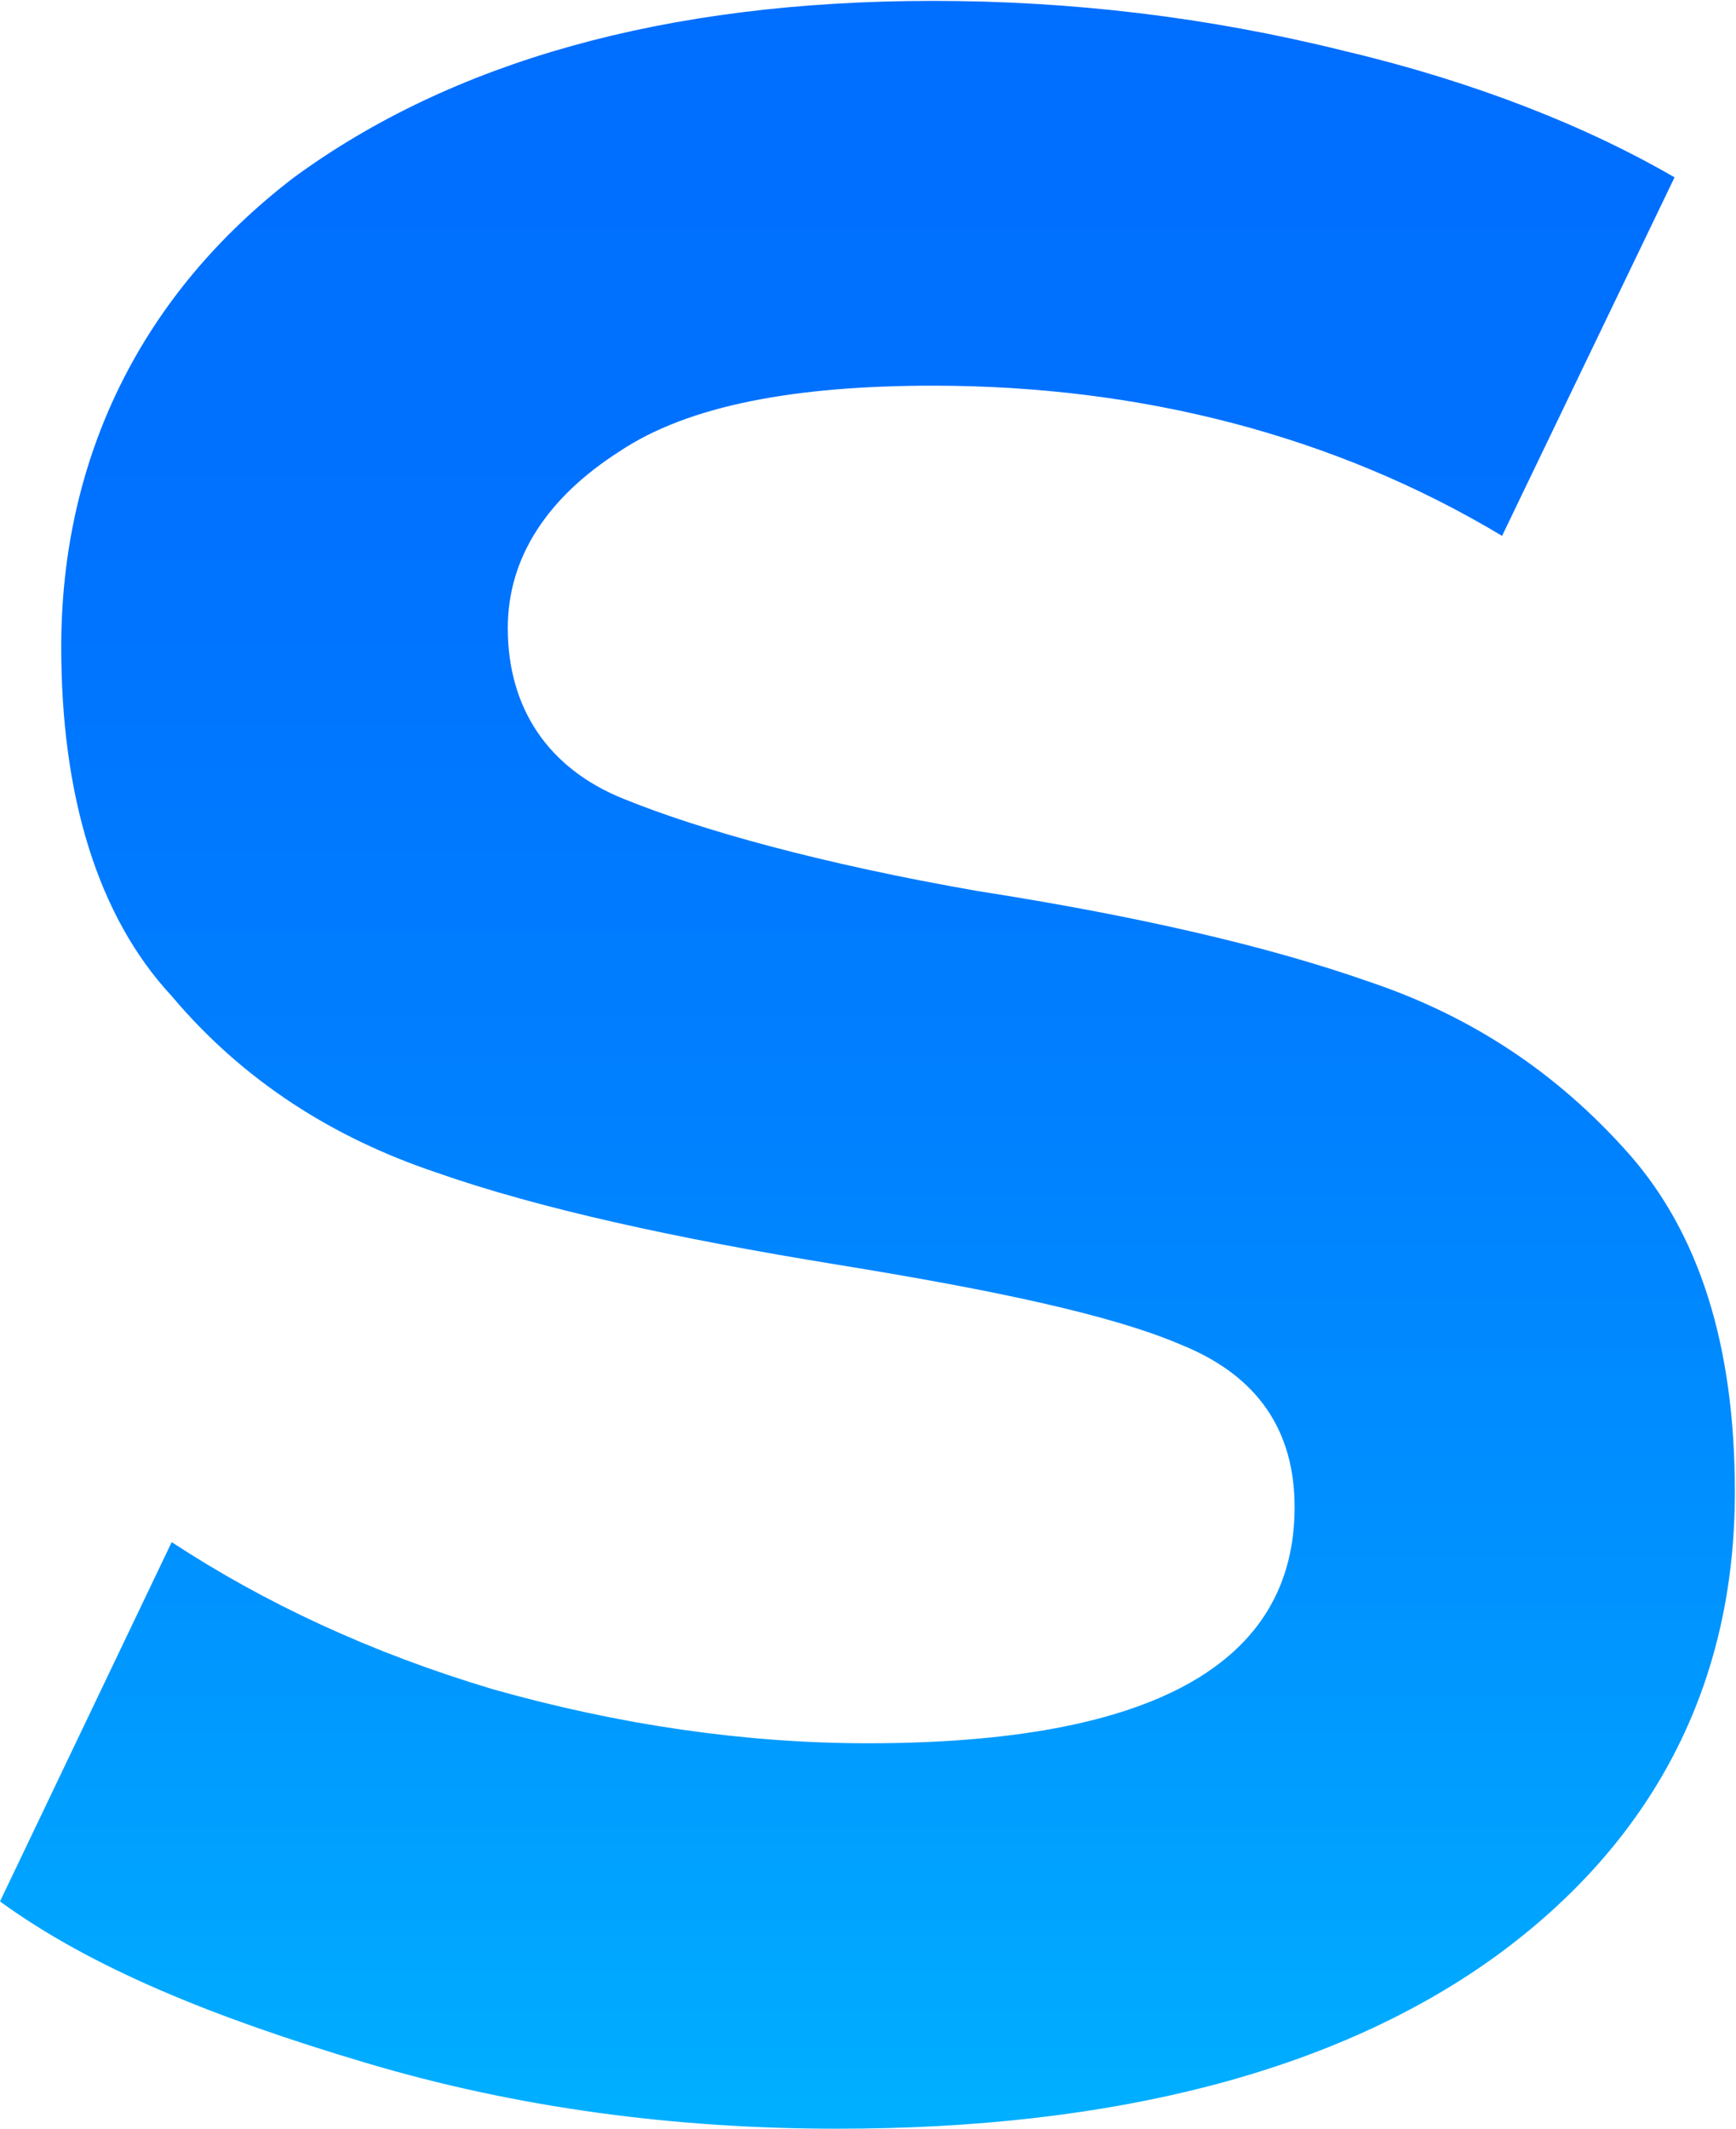
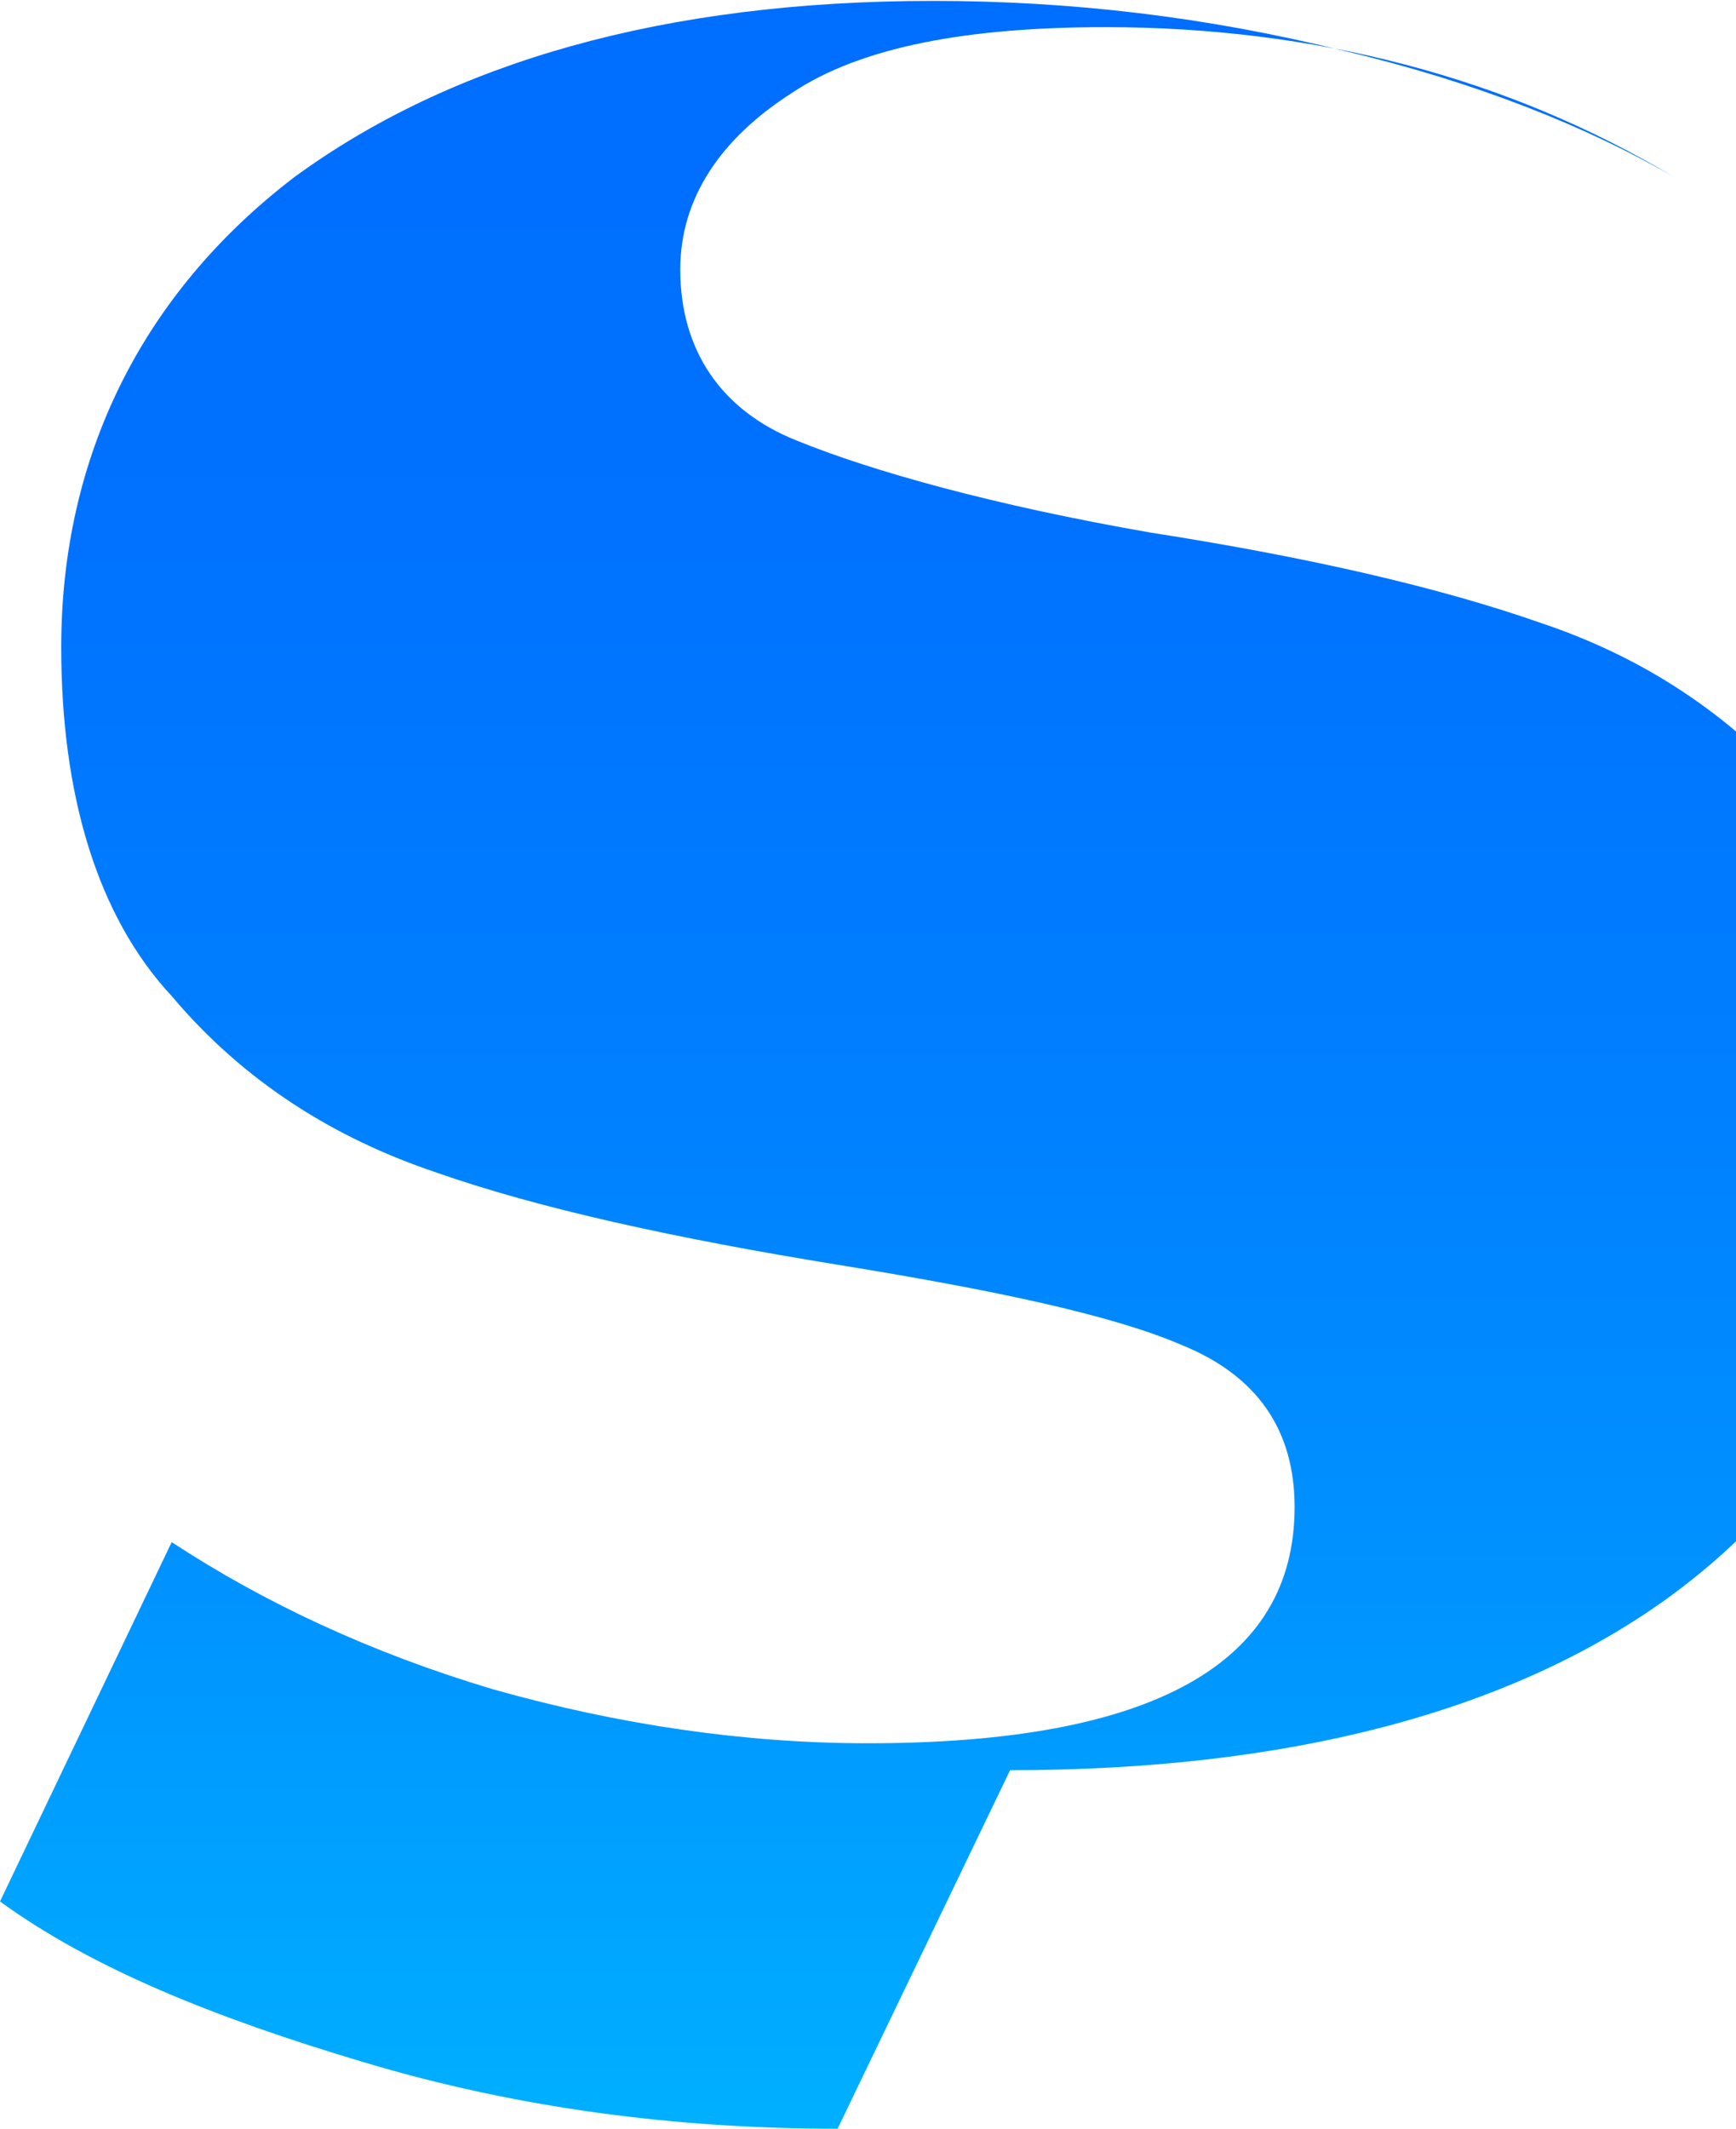
<svg xmlns="http://www.w3.org/2000/svg" version="1.2" viewBox="0 0 1548 1898" width="1548" height="1898">
  <defs>
    <linearGradient id="P" gradientUnits="userSpaceOnUse" />
    <linearGradient id="g1" x2="1" href="#P" gradientTransform="matrix(0,-1838.659,1499.628,0,771.953,1880.072)">
      <stop stop-color="#00afff" />
      <stop offset=".25" stop-color="#0093ff" />
      <stop offset=".5" stop-color="#007fff" />
      <stop offset=".76" stop-color="#0072ff" />
      <stop offset="1" stop-color="#006eff" />
    </linearGradient>
  </defs>
  <style>.a{fill:url(#g1)}</style>
-   <path class="a" d="m746.9 1897.6c-144.5 0-285.6-18.4-420.9-58.8-136.1-40.4-245.2-85-326-143.8l153.1-320.3c82.2 53.9 177.1 98.5 286.3 131.1 112.7 31.9 225.3 48.2 334.5 48.2 253.7 0 380.5-70.9 380.5-210.5 0-68-32.6-116.9-100.6-144.5-62.4-26.9-167.2-48.9-306.9-71.6-144.5-23.4-267.1-50.3-357.8-82.2-90.7-30.4-171.5-80.7-236-157.3-66.6-71.5-98.5-179.9-98.5-311 0-170.1 72.3-315.3 207.6-418.8 140.3-102.7 330.3-157.3 569.8-157.3 122.6 0 244.5 14.2 367.1 44.7 116.9 27.6 217.5 68 294.1 112.6l-153.8 319.6c-148.8-89.3-321.7-133.9-507.4-133.9-121.2 0-217.6 17-279.9 58.8-63.1 40.4-99.3 93.5-99.3 157.3 0 71.5 36.2 125.4 103.5 152.3 68 27.7 177.2 58.1 316.1 82.2 141 22 257.9 48.9 348.6 80.8 90.8 30.5 167.3 80.8 231.8 153.7 62.3 70.9 94.2 170.1 94.2 301.2 0 171.4-72.2 311-213.3 413.8-143.1 103.4-342.3 153.7-586.8 153.7z" />
+   <path class="a" d="m746.9 1897.6c-144.5 0-285.6-18.4-420.9-58.8-136.1-40.4-245.2-85-326-143.8l153.1-320.3c82.2 53.9 177.1 98.5 286.3 131.1 112.7 31.9 225.3 48.2 334.5 48.2 253.7 0 380.5-70.9 380.5-210.5 0-68-32.6-116.9-100.6-144.5-62.4-26.9-167.2-48.9-306.9-71.6-144.5-23.4-267.1-50.3-357.8-82.2-90.7-30.4-171.5-80.7-236-157.3-66.6-71.5-98.5-179.9-98.5-311 0-170.1 72.3-315.3 207.6-418.8 140.3-102.7 330.3-157.3 569.8-157.3 122.6 0 244.5 14.2 367.1 44.7 116.9 27.6 217.5 68 294.1 112.6c-148.8-89.3-321.7-133.9-507.4-133.9-121.2 0-217.6 17-279.9 58.8-63.1 40.4-99.3 93.5-99.3 157.3 0 71.5 36.2 125.4 103.5 152.3 68 27.7 177.2 58.1 316.1 82.2 141 22 257.9 48.9 348.6 80.8 90.8 30.5 167.3 80.8 231.8 153.7 62.3 70.9 94.2 170.1 94.2 301.2 0 171.4-72.2 311-213.3 413.8-143.1 103.4-342.3 153.7-586.8 153.7z" />
</svg>